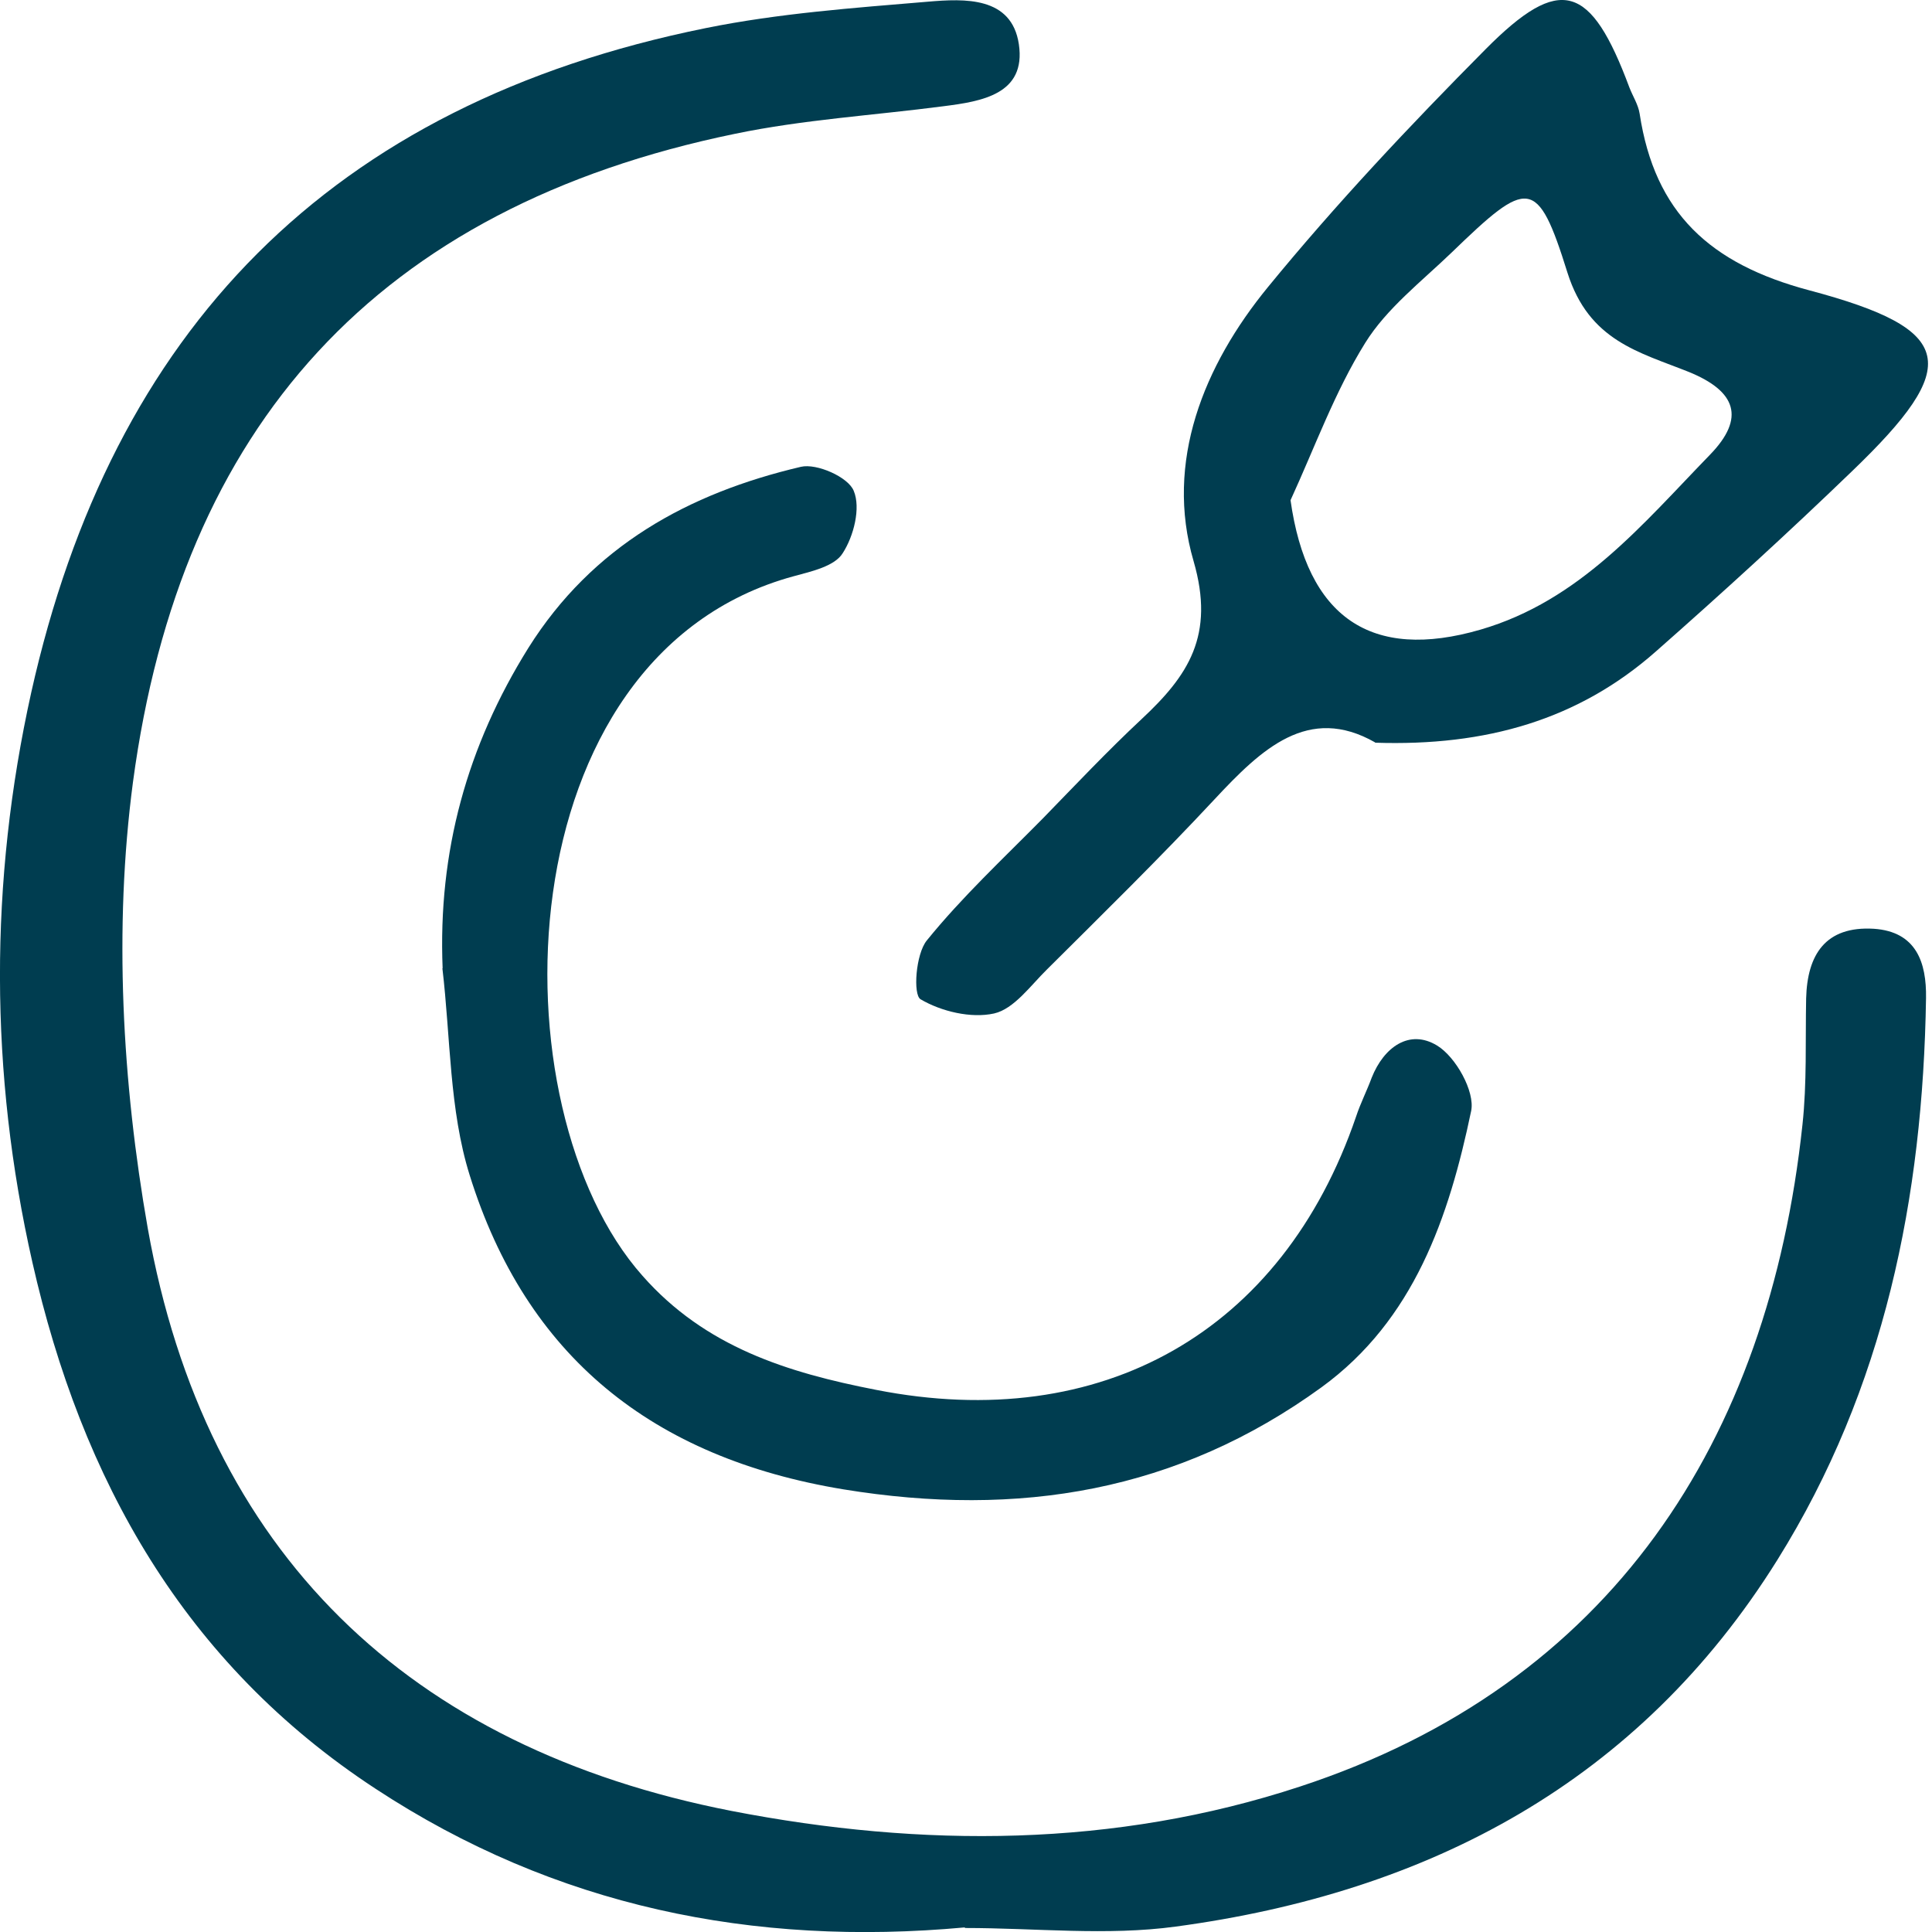
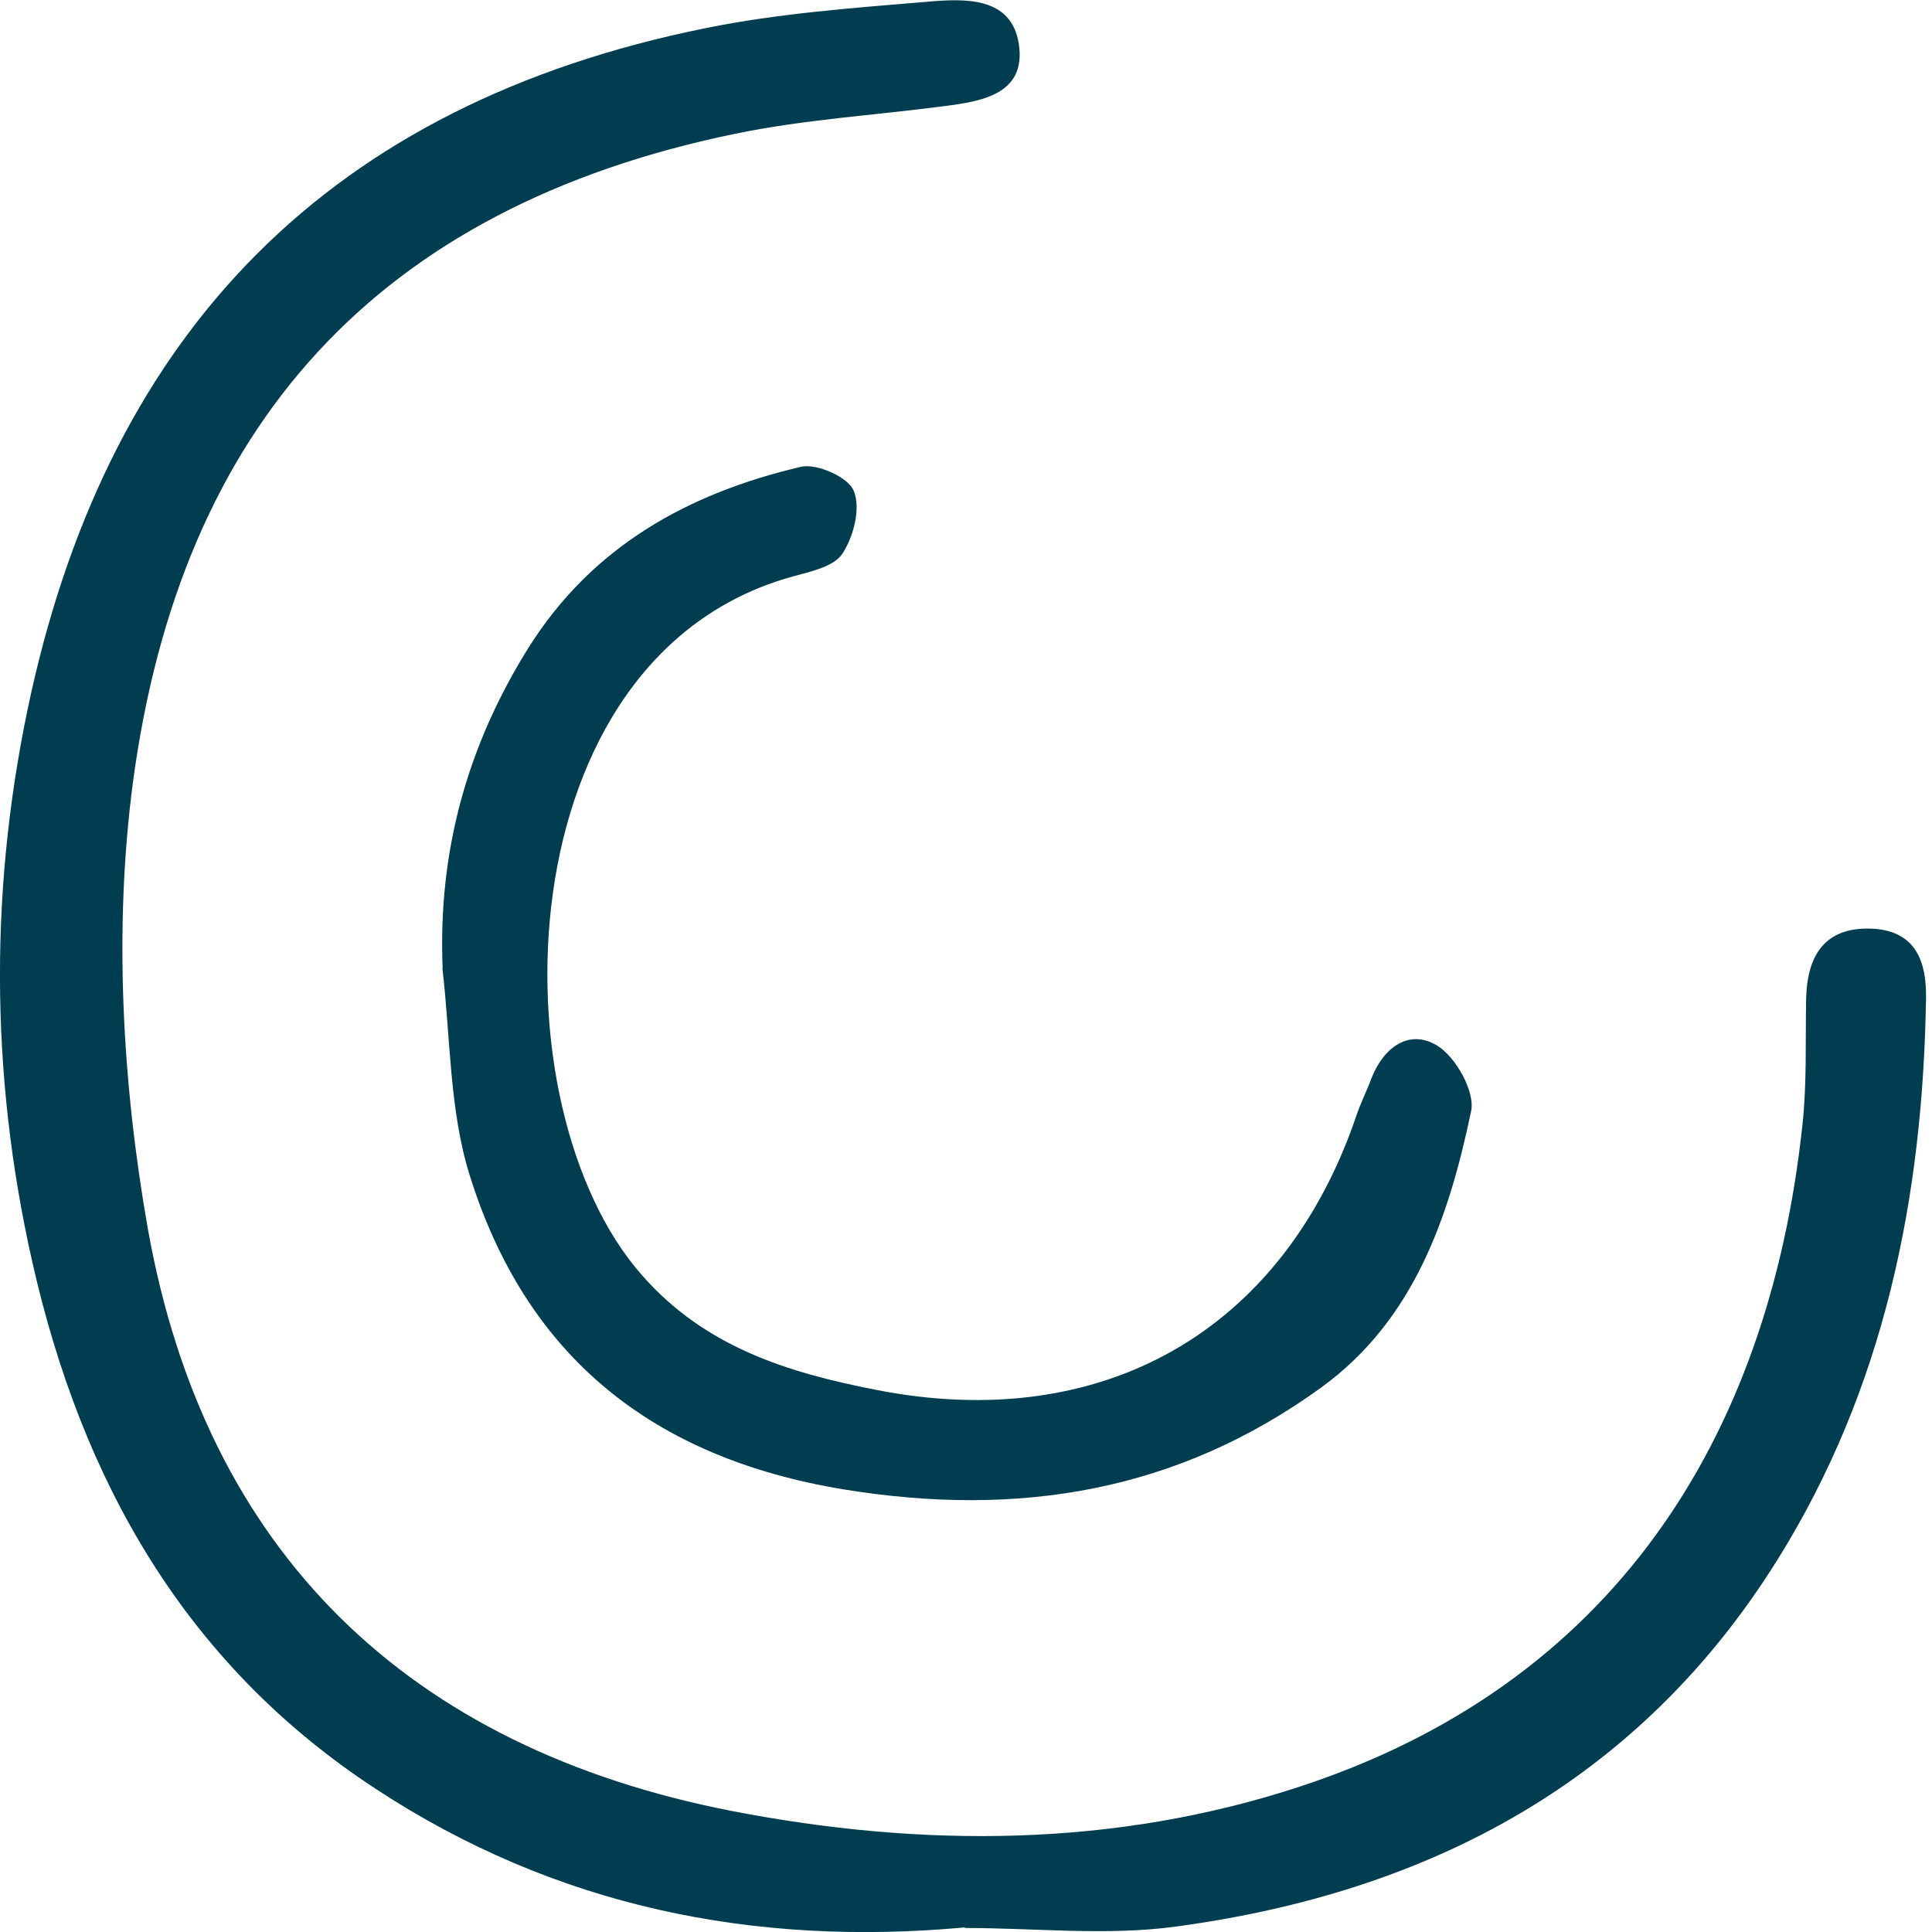
<svg xmlns="http://www.w3.org/2000/svg" width="55" height="55" viewBox="0 0 55 55" fill="none">
  <g clip-path="url(#clip0_714_506)">
    <path d="M27.46 54.87C21.442 55.42 15.805 54.28 10.693 50.923C5.233 47.348 2.321 42.115 0.922 35.936C-0.299 30.549 -0.307 25.098 0.89 19.711C3.187 9.423 9.374 2.968 20.091 0.8C22.162 0.38 24.297 0.226 26.416 0.048C27.46 -0.041 28.802 -0.105 29.005 1.261C29.215 2.685 27.945 2.887 26.853 3.025C24.871 3.284 22.866 3.405 20.924 3.809C10.749 5.904 5.144 12.116 3.785 22.267C3.235 26.424 3.478 30.824 4.206 34.965C5.848 44.202 11.631 49.758 20.827 51.554C26.255 52.606 31.73 52.597 37.012 50.858C45.852 47.955 50.349 41.031 51.312 32.021C51.441 30.832 51.393 29.627 51.417 28.422C51.449 27.176 51.967 26.359 53.342 26.44C54.555 26.521 54.846 27.403 54.83 28.414C54.741 34.092 53.649 39.519 50.6 44.404C46.653 50.729 40.676 53.876 33.469 54.846C31.512 55.113 29.482 54.886 27.476 54.886L27.46 54.87Z" fill="#003D50" />
-     <path d="M39.147 21.135C37.246 20.051 35.912 21.321 34.577 22.753C33.032 24.411 31.415 25.996 29.805 27.598C29.336 28.059 28.867 28.722 28.301 28.851C27.646 28.997 26.796 28.795 26.206 28.447C25.988 28.317 26.068 27.161 26.384 26.773C27.387 25.535 28.559 24.443 29.684 23.303C30.614 22.348 31.528 21.378 32.498 20.472C33.825 19.234 34.593 18.094 33.979 15.975C33.154 13.152 34.262 10.41 36.098 8.17C38.031 5.808 40.142 3.567 42.293 1.4C44.421 -0.744 45.286 -0.461 46.386 2.492C46.483 2.742 46.637 2.977 46.677 3.236C47.106 6.059 48.675 7.514 51.514 8.267C55.704 9.383 55.849 10.41 52.727 13.411C50.907 15.166 49.039 16.872 47.138 18.547C44.938 20.488 42.31 21.248 39.147 21.143V21.135ZM36.737 14.228C37.206 17.584 39.034 18.83 42.148 17.924C44.979 17.099 46.758 14.923 48.683 12.942C49.694 11.898 49.427 11.138 48.077 10.588C46.661 10.022 45.237 9.706 44.623 7.765C43.765 5.015 43.498 5.088 41.323 7.191C40.465 8.016 39.471 8.784 38.864 9.763C37.998 11.154 37.432 12.731 36.737 14.244V14.228Z" fill="#003D50" />
    <path d="M12.601 27.573C12.464 24.248 13.297 21.239 15.044 18.441C16.864 15.545 19.598 14.041 22.801 13.289C23.246 13.184 24.151 13.58 24.305 13.976C24.507 14.461 24.305 15.262 23.99 15.748C23.763 16.119 23.108 16.265 22.599 16.403C14.308 18.651 14.041 31.536 18.288 36.316C20.075 38.346 22.413 39.074 24.944 39.567C31.358 40.829 36.51 37.917 38.605 31.786C38.727 31.414 38.913 31.05 39.05 30.678C39.398 29.805 40.126 29.287 40.91 29.764C41.444 30.088 41.994 31.075 41.881 31.625C41.25 34.65 40.255 37.578 37.618 39.495C33.526 42.463 29.005 43.215 24.006 42.398C18.571 41.5 14.979 38.613 13.37 33.453C12.788 31.592 12.828 29.538 12.594 27.564H12.601V27.573Z" fill="#003D50" />
  </g>
  <defs>
    <clipPath id="clip0_714_506">
      <rect width="54.887" height="55" fill="white" />
    </clipPath>
  </defs>
</svg>